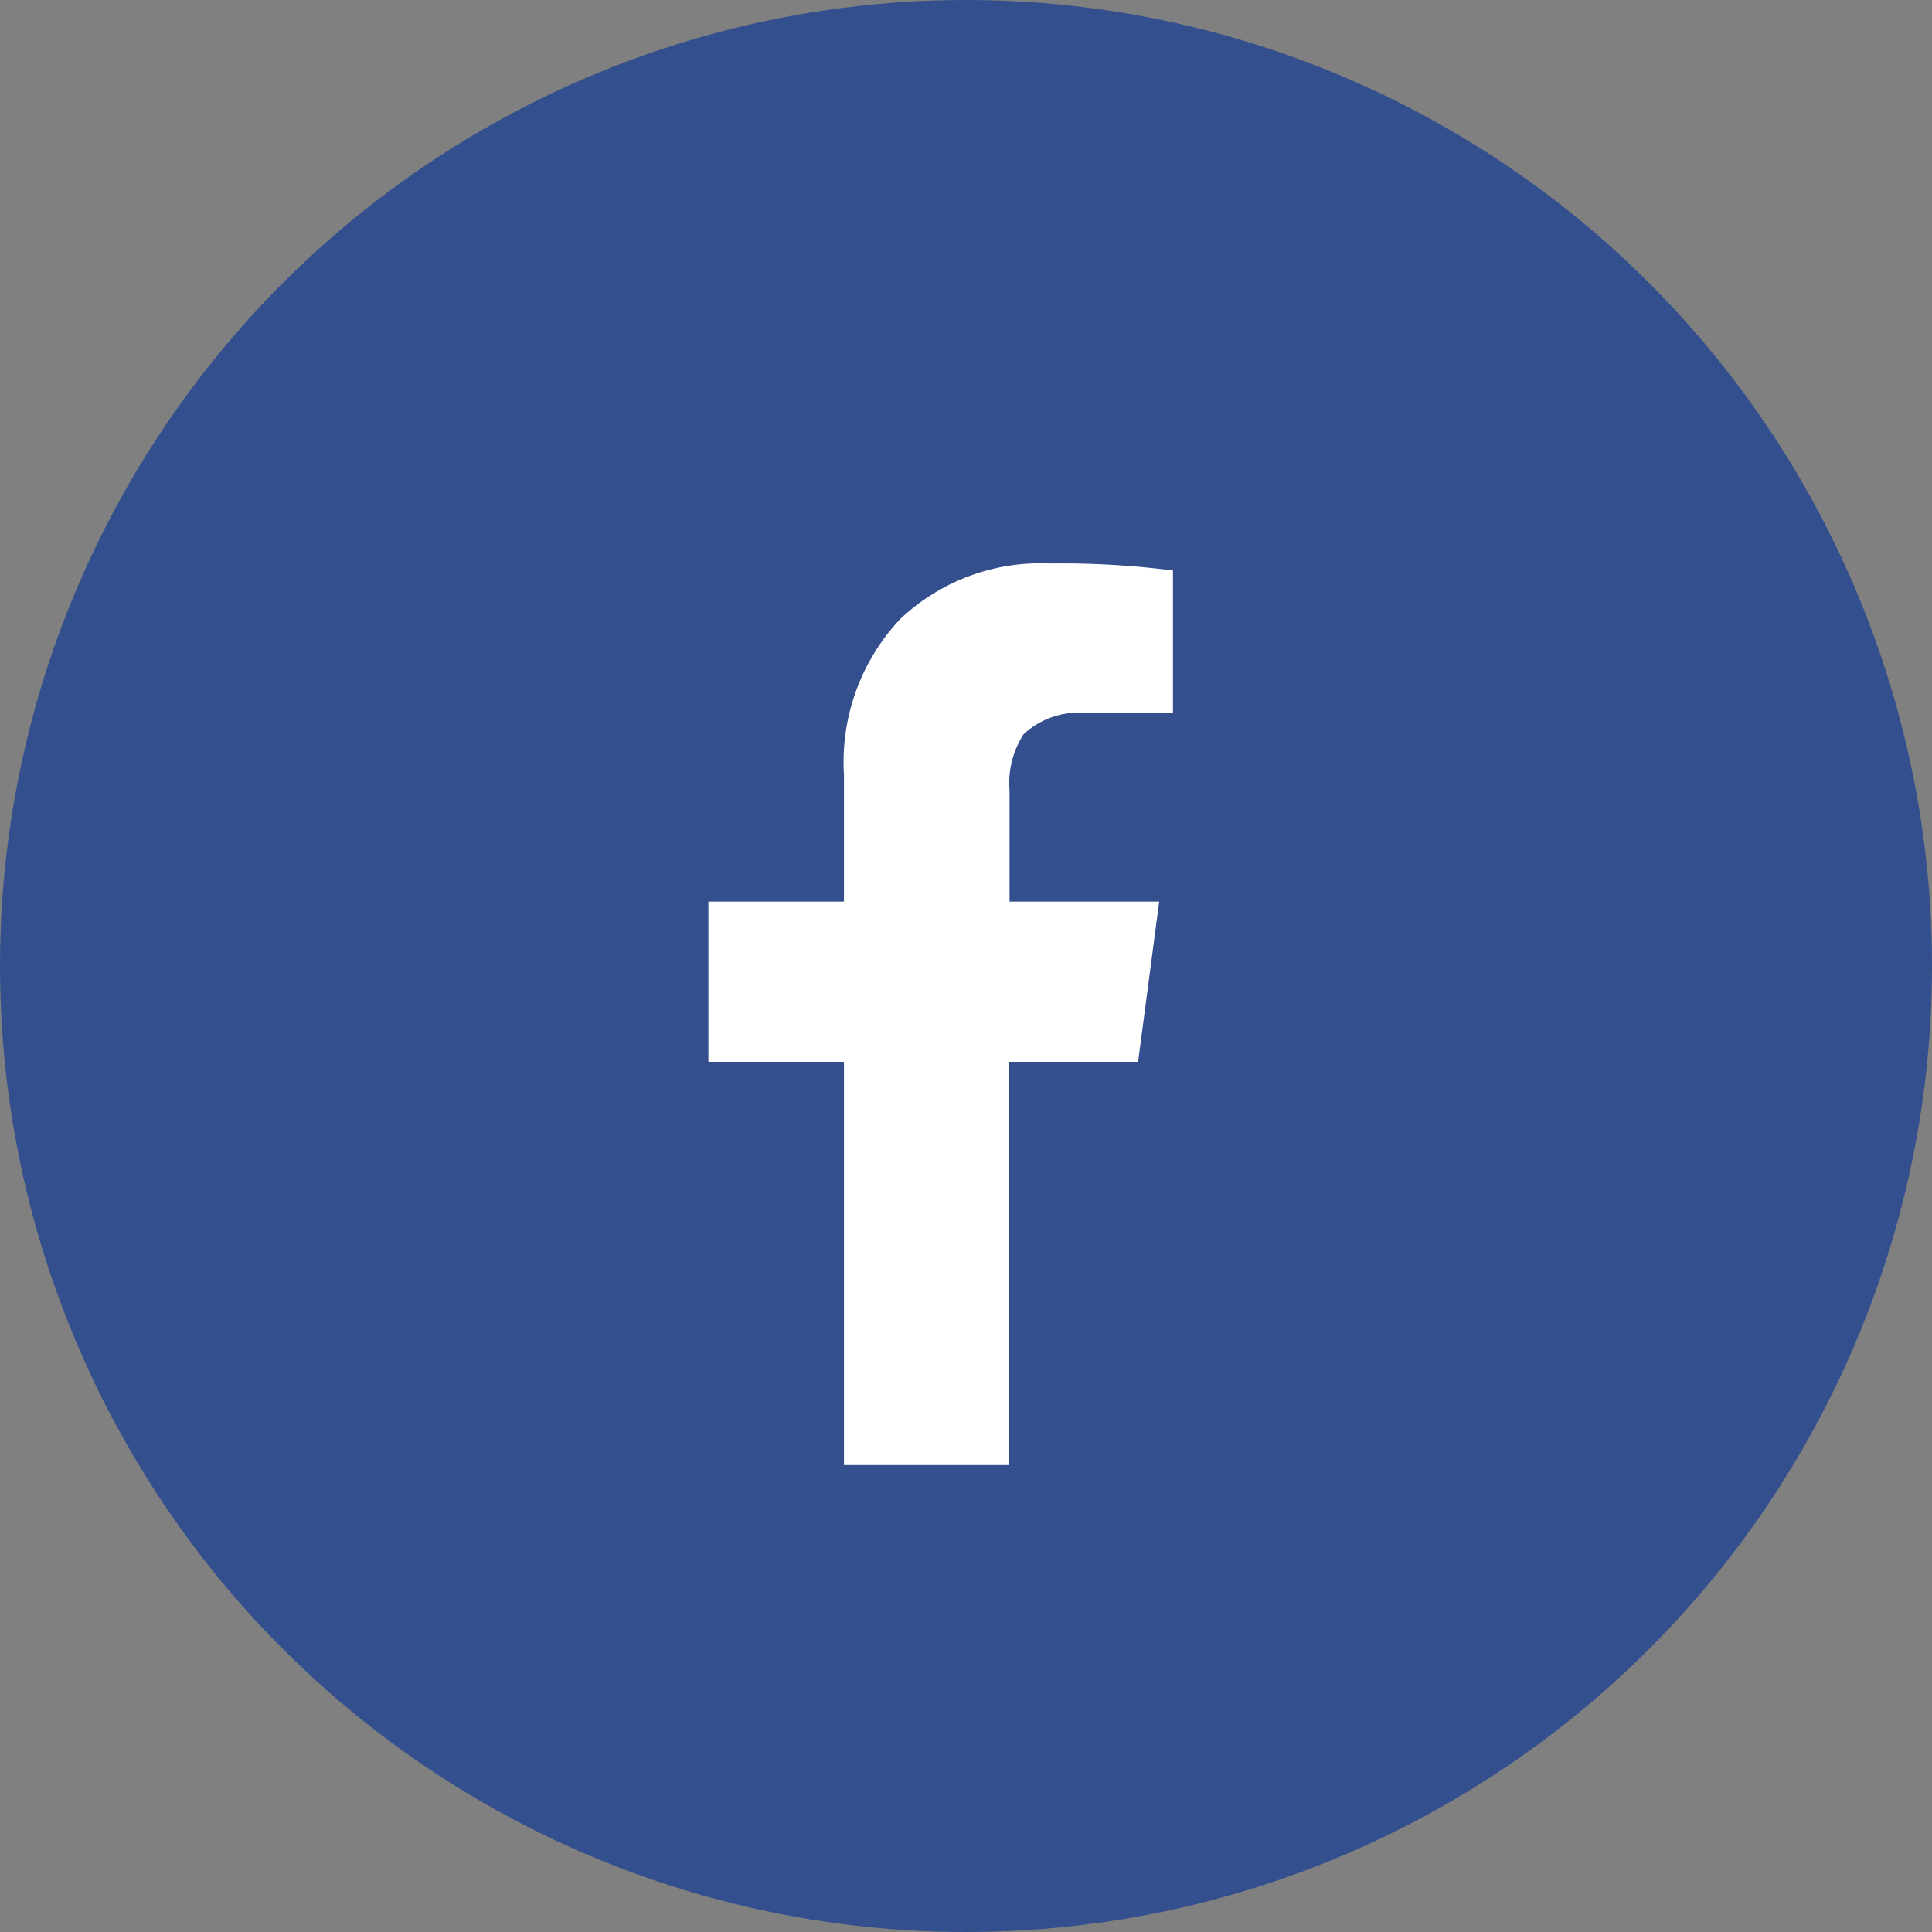
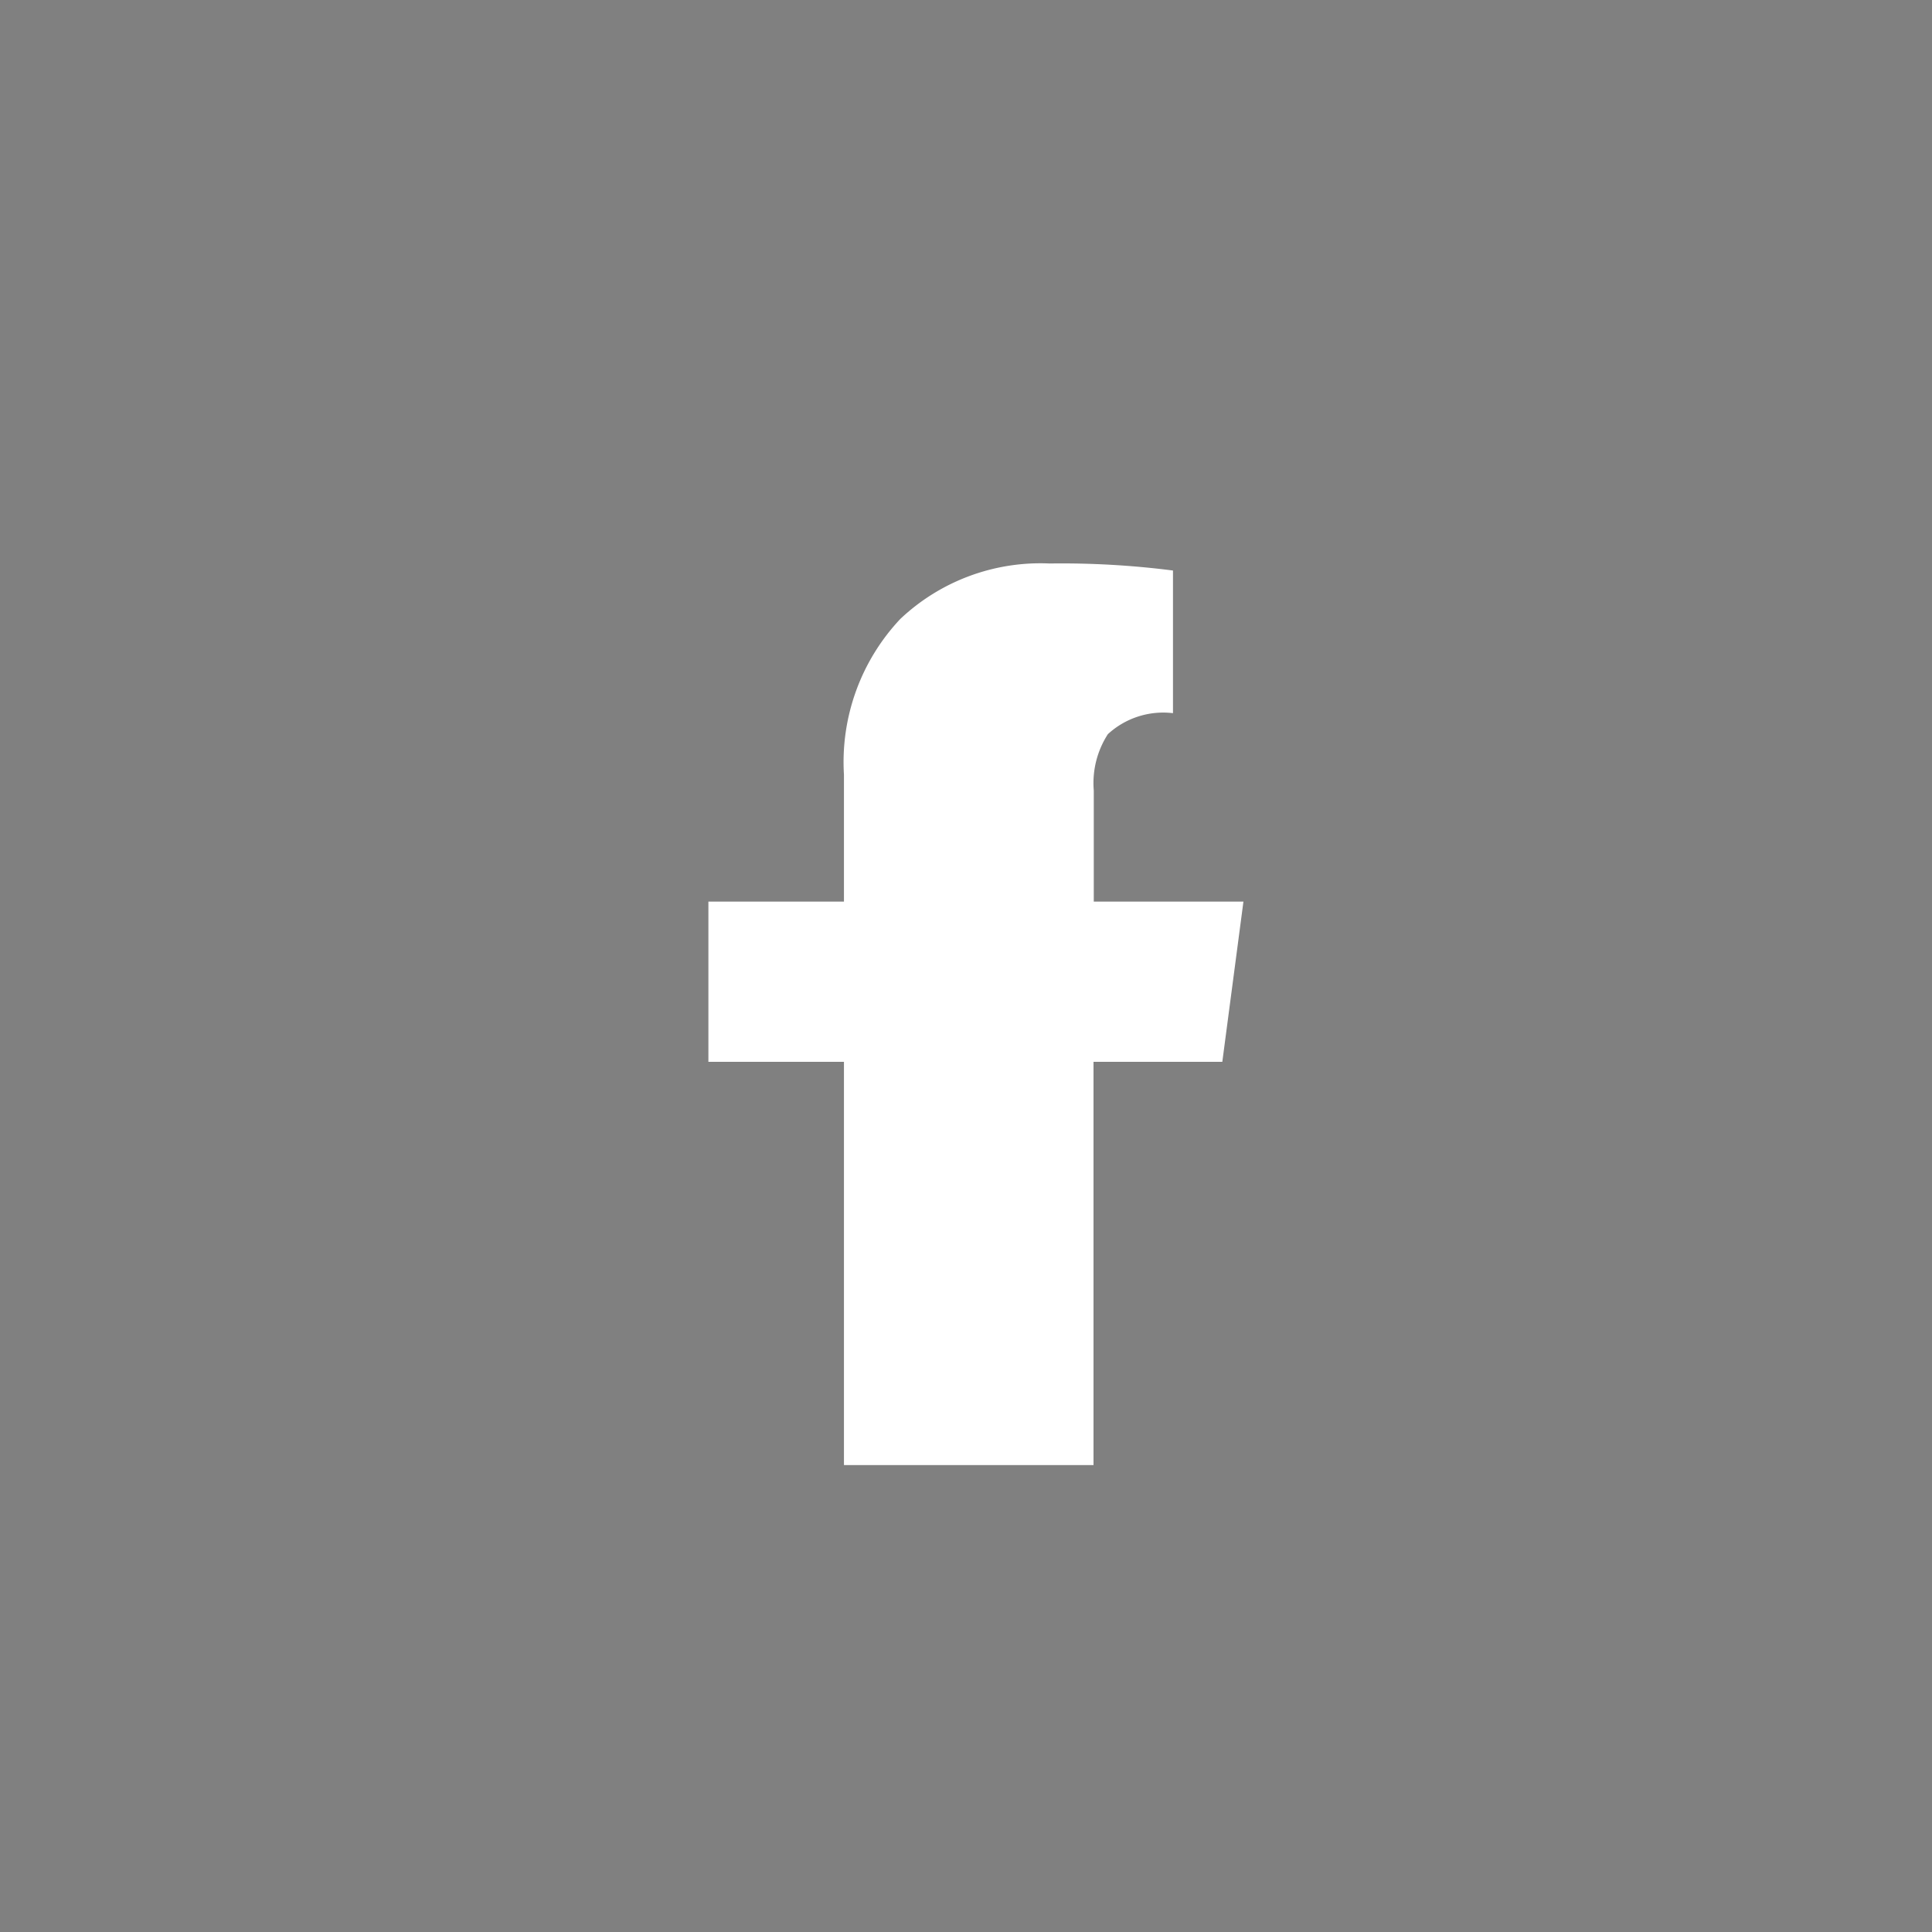
<svg xmlns="http://www.w3.org/2000/svg" width="30" height="30" viewBox="0 0 30 30">
  <rect x="0" y="0" width="30" height="30" fill="#808080" stroke="none" />
  <g transform="translate(-310.751 -3689.383)">
-     <circle data-name="楕円形 12" cx="15" cy="15" r="15" transform="translate(310.751 3689.383)" fill="#334f8d" />
-     <path data-name="" d="M323.856 3712.133v-6.262h-2.105v-2.488h2.105v-1.969a3.242 3.242 0 01.875-2.42 3.169 3.169 0 012.32-.861 13.543 13.543 0 011.914.109v2.215h-1.308a1.27 1.27 0 00-1.011.326 1.4 1.4 0 00-.219.875v1.725h2.324l-.328 2.488h-2v6.262z" fill="#fff" />
+     <path data-name="" d="M323.856 3712.133v-6.262h-2.105v-2.488h2.105v-1.969a3.242 3.242 0 01.875-2.42 3.169 3.169 0 012.32-.861 13.543 13.543 0 011.914.109v2.215a1.27 1.27 0 00-1.011.326 1.4 1.4 0 00-.219.875v1.725h2.324l-.328 2.488h-2v6.262z" fill="#fff" />
  </g>
</svg>